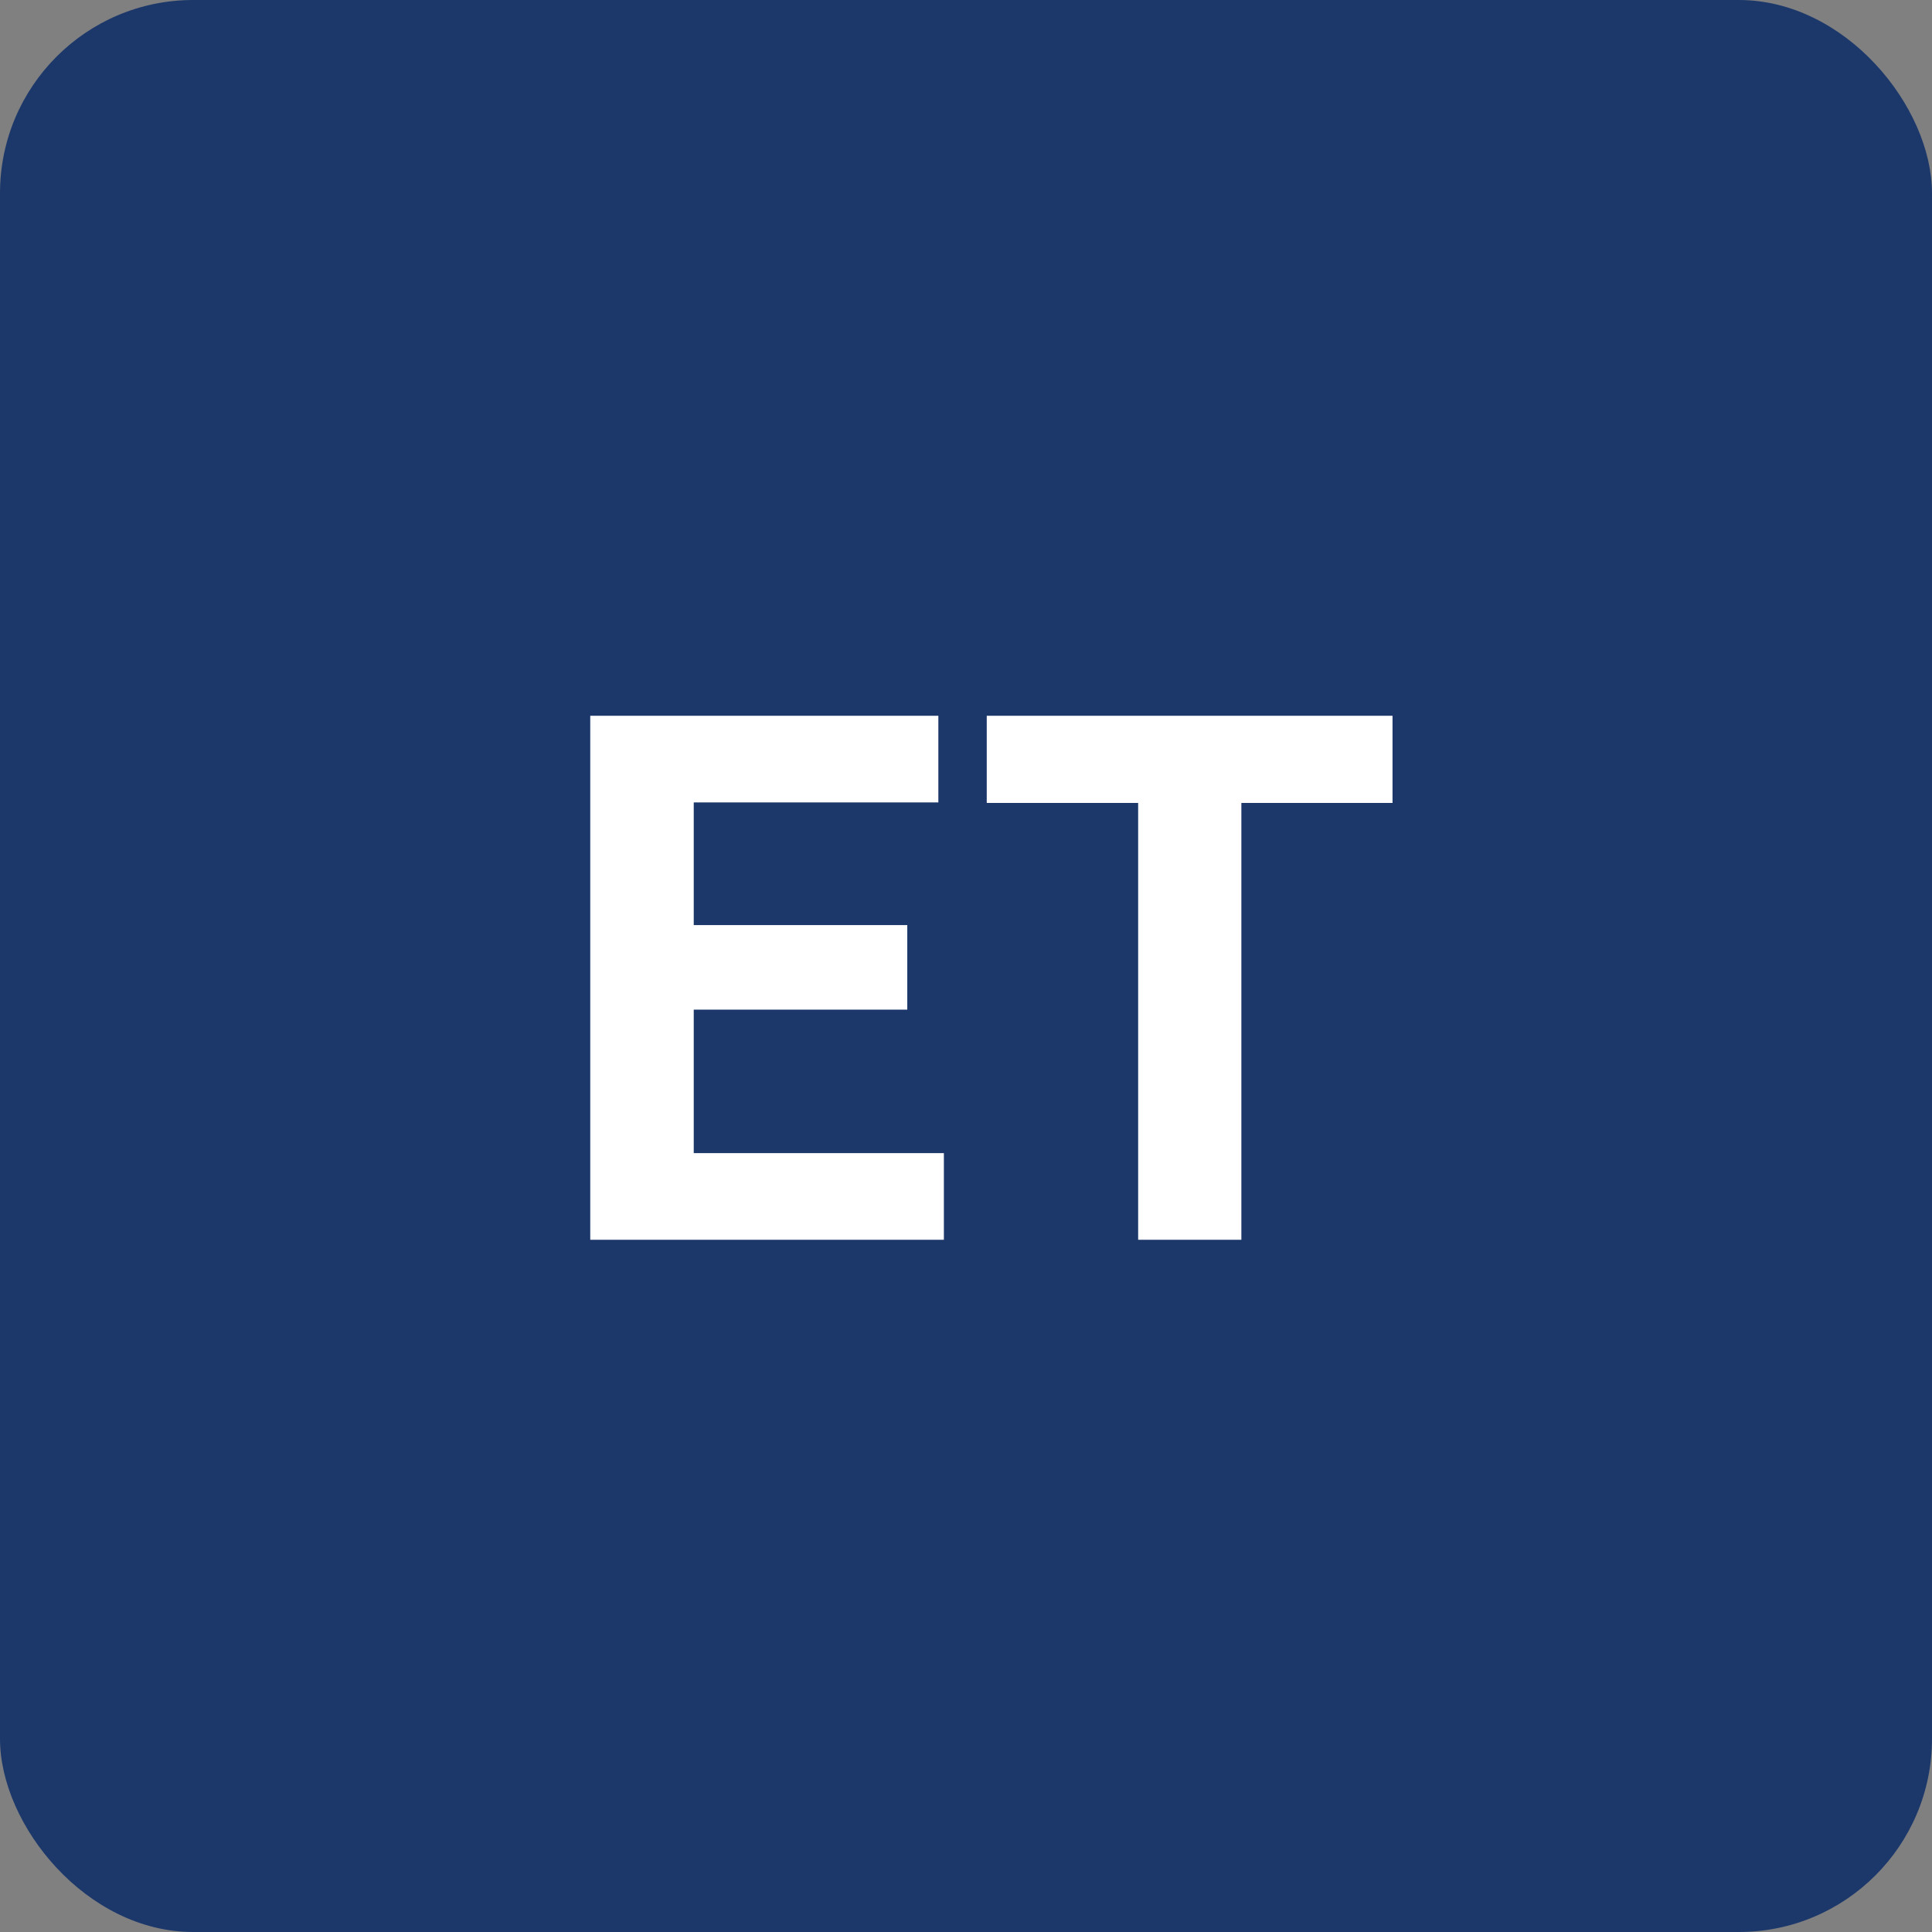
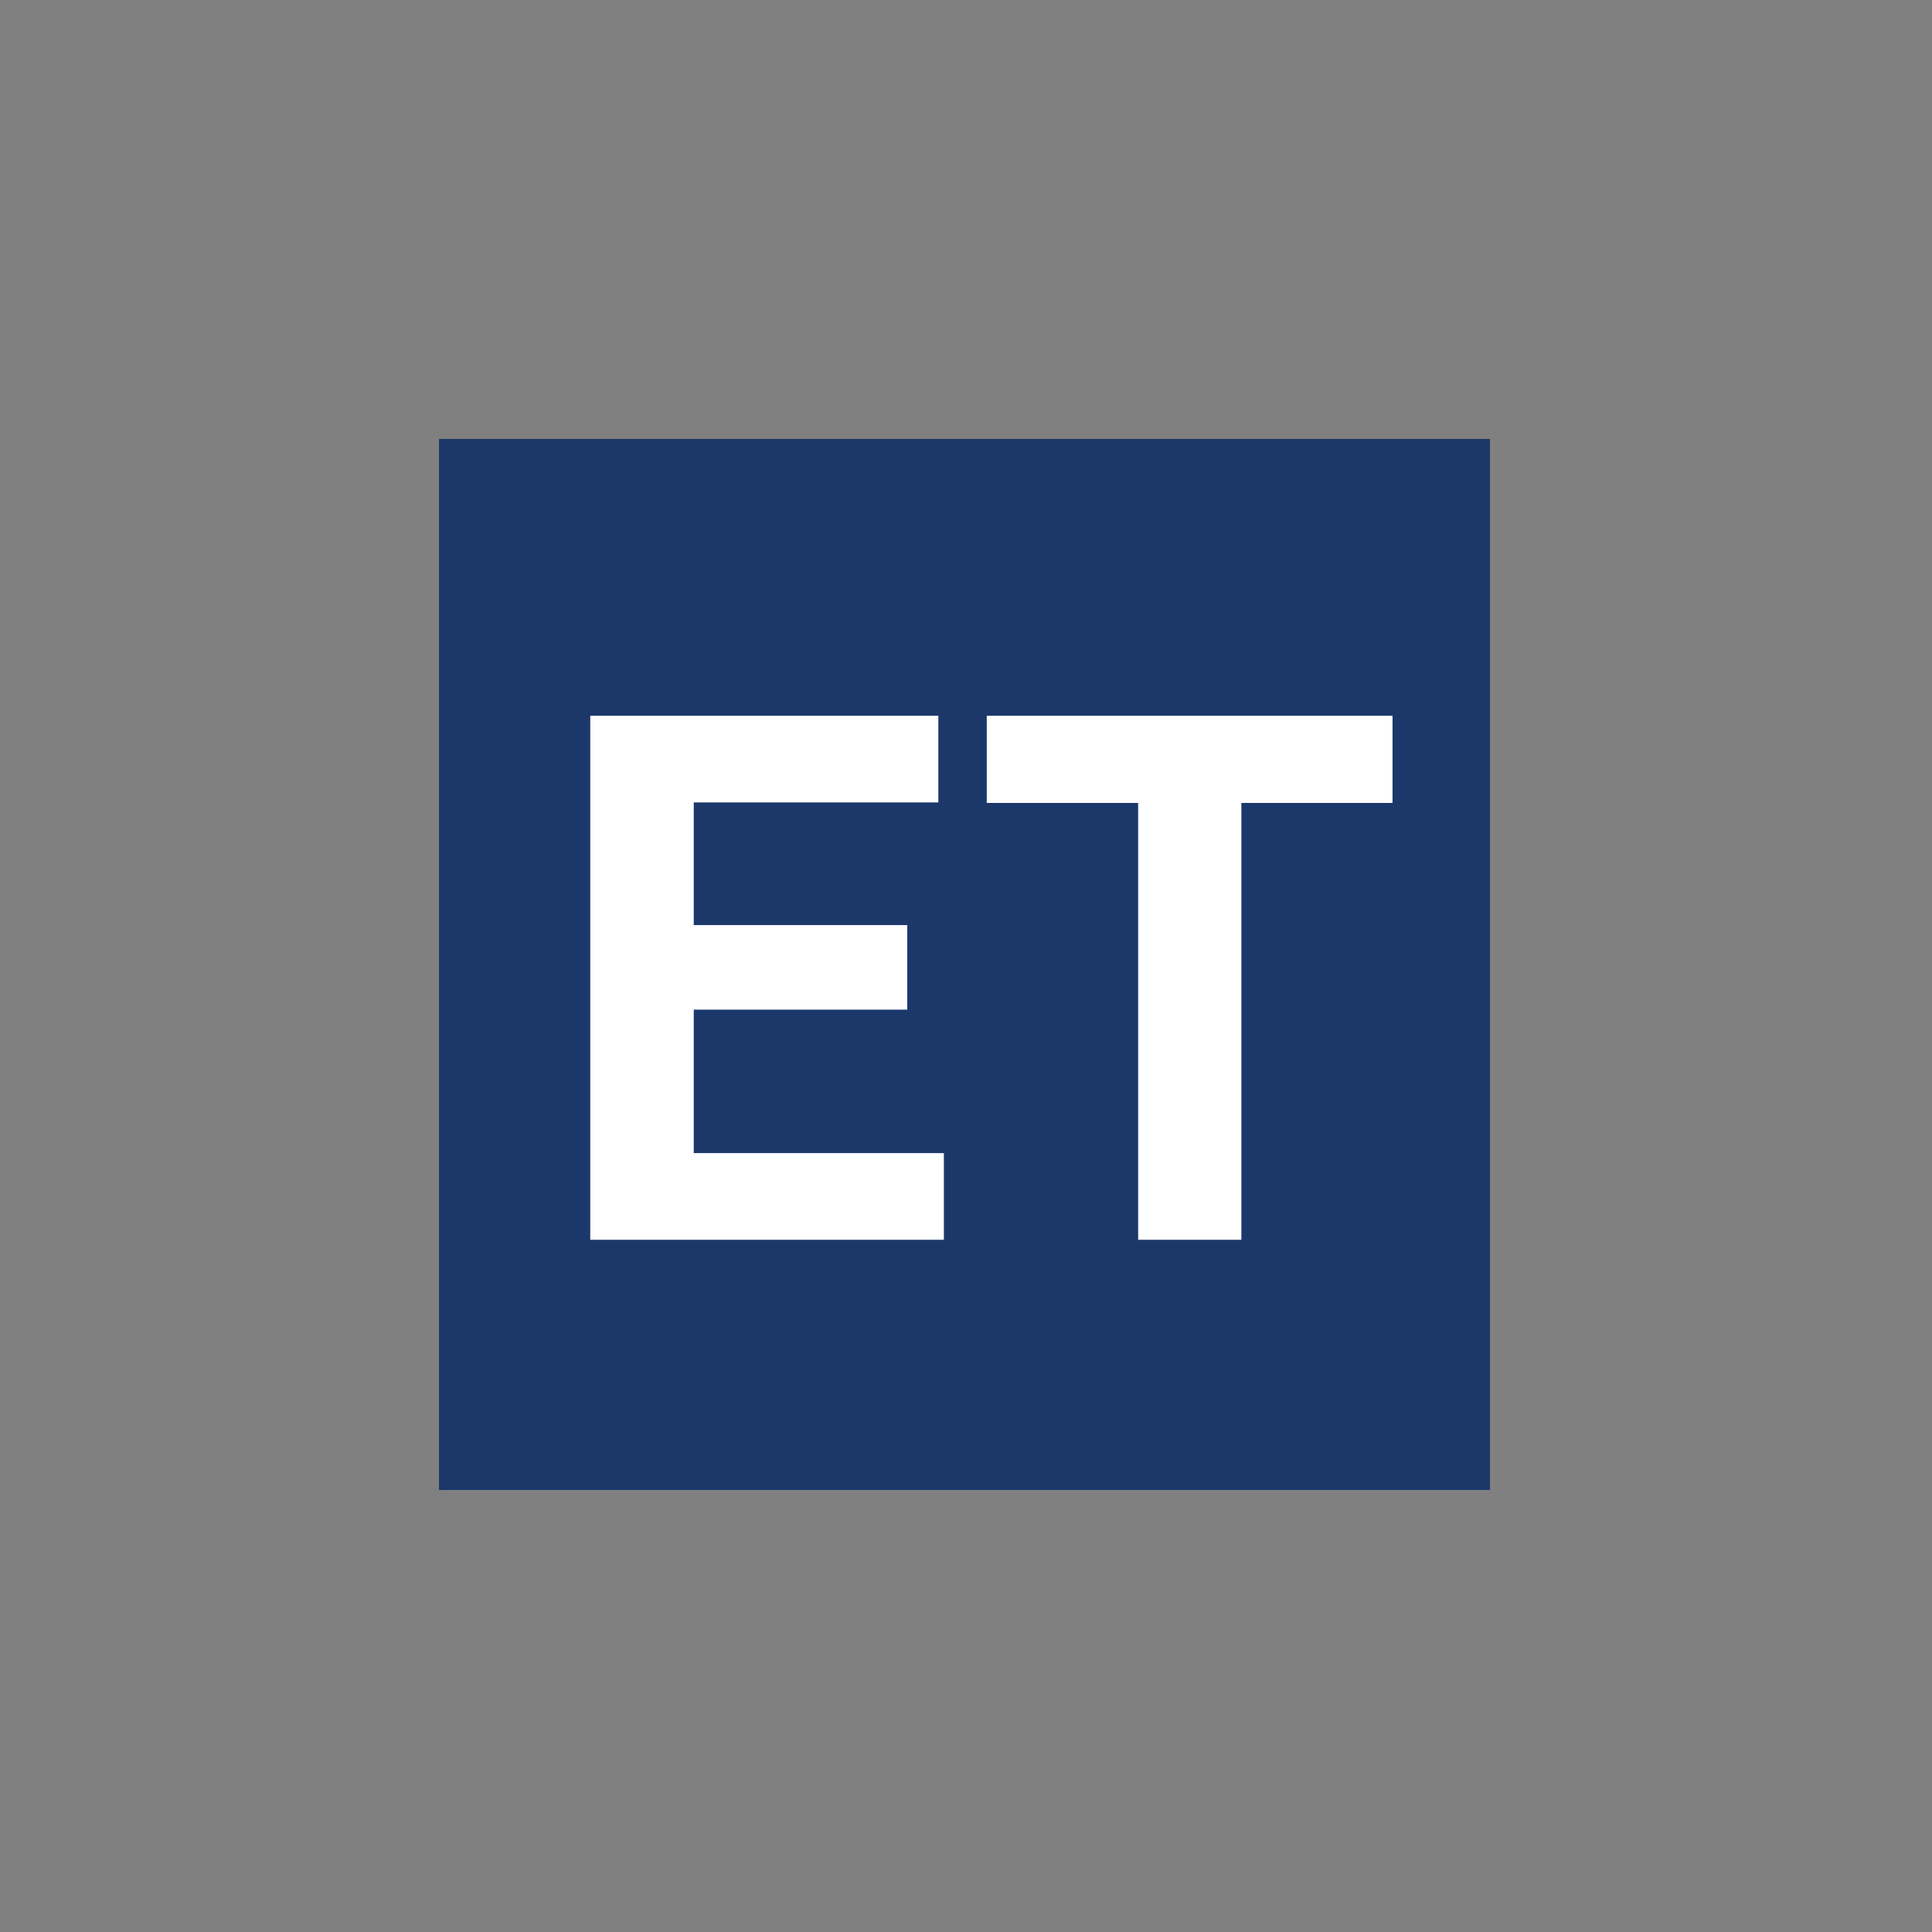
<svg xmlns="http://www.w3.org/2000/svg" version="1.1" width="1000" height="1000">
  <rect width="100%" height="100%" fill="#808080" stroke="none" />
  <style>
    #light-icon {
      display: inline;
    }
    #dark-icon {
      display: none;
    }

    @media (prefers-color-scheme: dark) {
      #light-icon {
        display: none;
      }
      #dark-icon {
        display: inline;
      }
    }
  </style>
  <g id="light-icon">
    <svg version="1.1" width="1000" height="1000">
      <g clip-path="url(#SvgjsClipPath1116)">
-         <rect width="1000" height="1000" fill="#1c386b" />
        <g transform="matrix(6.542,0,0,6.542,154.272,180.498)">
          <svg version="1.1" width="107" height="99">
            <svg width="107" zoomAndPan="magnify" viewBox="0 0 80.25 74.25" height="99" preserveAspectRatio="xMidYMid meet" version="1.0">
              <defs>
                <g />
                <clipPath id="45befb6968">
                  <path d="M 8.363 5.355 L 70.73 5.355 L 70.73 67.723 L 8.363 67.723 Z M 8.363 5.355 " clip-rule="nonzero" />
                </clipPath>
                <clipPath id="SvgjsClipPath1116">
                  <rect width="1000" height="1000" x="0" y="0" rx="100" ry="100" />
                </clipPath>
              </defs>
              <g clip-path="url(#45befb6968)">
                <path fill="#1c386b" d="M 8.363 5.355 L 70.73 5.355 L 70.73 67.723 L 8.363 67.723 Z M 8.363 5.355 " fill-opacity="1" fill-rule="nonzero" />
              </g>
              <g fill="#ffffff" fill-opacity="1">
                <g transform="translate(13.292, 52.875)">
                  <g>
                    <path d="M 10.188 -13.656 L 10.188 -5.141 L 25.031 -5.141 L 25.031 0 L 4.047 0 L 4.047 -31.094 L 24.703 -31.094 L 24.703 -25.953 L 10.188 -25.953 L 10.188 -18.672 L 22.859 -18.672 L 22.859 -13.656 Z M 10.188 -13.656 " />
                  </g>
                </g>
              </g>
              <g fill="#ffffff" fill-opacity="1">
                <g transform="translate(40.023, 52.875)">
                  <g>
                    <path d="M 24.922 -31.094 L 24.922 -25.922 L 15.953 -25.922 L 15.953 0 L 9.828 0 L 9.828 -25.922 L 0.844 -25.922 L 0.844 -31.094 Z M 24.922 -31.094 " />
                  </g>
                </g>
              </g>
            </svg>
          </svg>
        </g>
      </g>
    </svg>
  </g>
  <g id="dark-icon">
    <svg version="1.1" width="1000" height="1000">
      <g clip-path="url(#SvgjsClipPath1117)">
        <rect width="1000" height="1000" fill="#1c386b" />
        <g transform="matrix(6.542,0,0,6.542,154.272,180.498)">
          <svg version="1.1" width="107" height="99">
            <svg width="107" zoomAndPan="magnify" viewBox="0 0 80.25 74.25" height="99" preserveAspectRatio="xMidYMid meet" version="1.0">
              <defs>
                <g />
                <clipPath id="45befb6968">
-                   <path d="M 8.363 5.355 L 70.73 5.355 L 70.73 67.723 L 8.363 67.723 Z M 8.363 5.355 " clip-rule="nonzero" />
+                   <path d="M 8.363 5.355 L 70.73 5.355 L 70.73 67.723 Z M 8.363 5.355 " clip-rule="nonzero" />
                </clipPath>
                <clipPath id="SvgjsClipPath1117">
                  <rect width="1000" height="1000" x="0" y="0" rx="100" ry="100" />
                </clipPath>
              </defs>
              <g clip-path="url(#45befb6968)">
                <path fill="#1c386b" d="M 8.363 5.355 L 70.73 5.355 L 70.73 67.723 L 8.363 67.723 Z M 8.363 5.355 " fill-opacity="1" fill-rule="nonzero" />
              </g>
              <g fill="#ffffff" fill-opacity="1">
                <g transform="translate(13.292, 52.875)">
                  <g>
                    <path d="M 10.188 -13.656 L 10.188 -5.141 L 25.031 -5.141 L 25.031 0 L 4.047 0 L 4.047 -31.094 L 24.703 -31.094 L 24.703 -25.953 L 10.188 -25.953 L 10.188 -18.672 L 22.859 -18.672 L 22.859 -13.656 Z M 10.188 -13.656 " />
                  </g>
                </g>
              </g>
              <g fill="#ffffff" fill-opacity="1">
                <g transform="translate(40.023, 52.875)">
                  <g>
-                     <path d="M 24.922 -31.094 L 24.922 -25.922 L 15.953 -25.922 L 15.953 0 L 9.828 0 L 9.828 -25.922 L 0.844 -25.922 L 0.844 -31.094 Z M 24.922 -31.094 " />
-                   </g>
+                     </g>
                </g>
              </g>
            </svg>
          </svg>
        </g>
      </g>
    </svg>
  </g>
</svg>